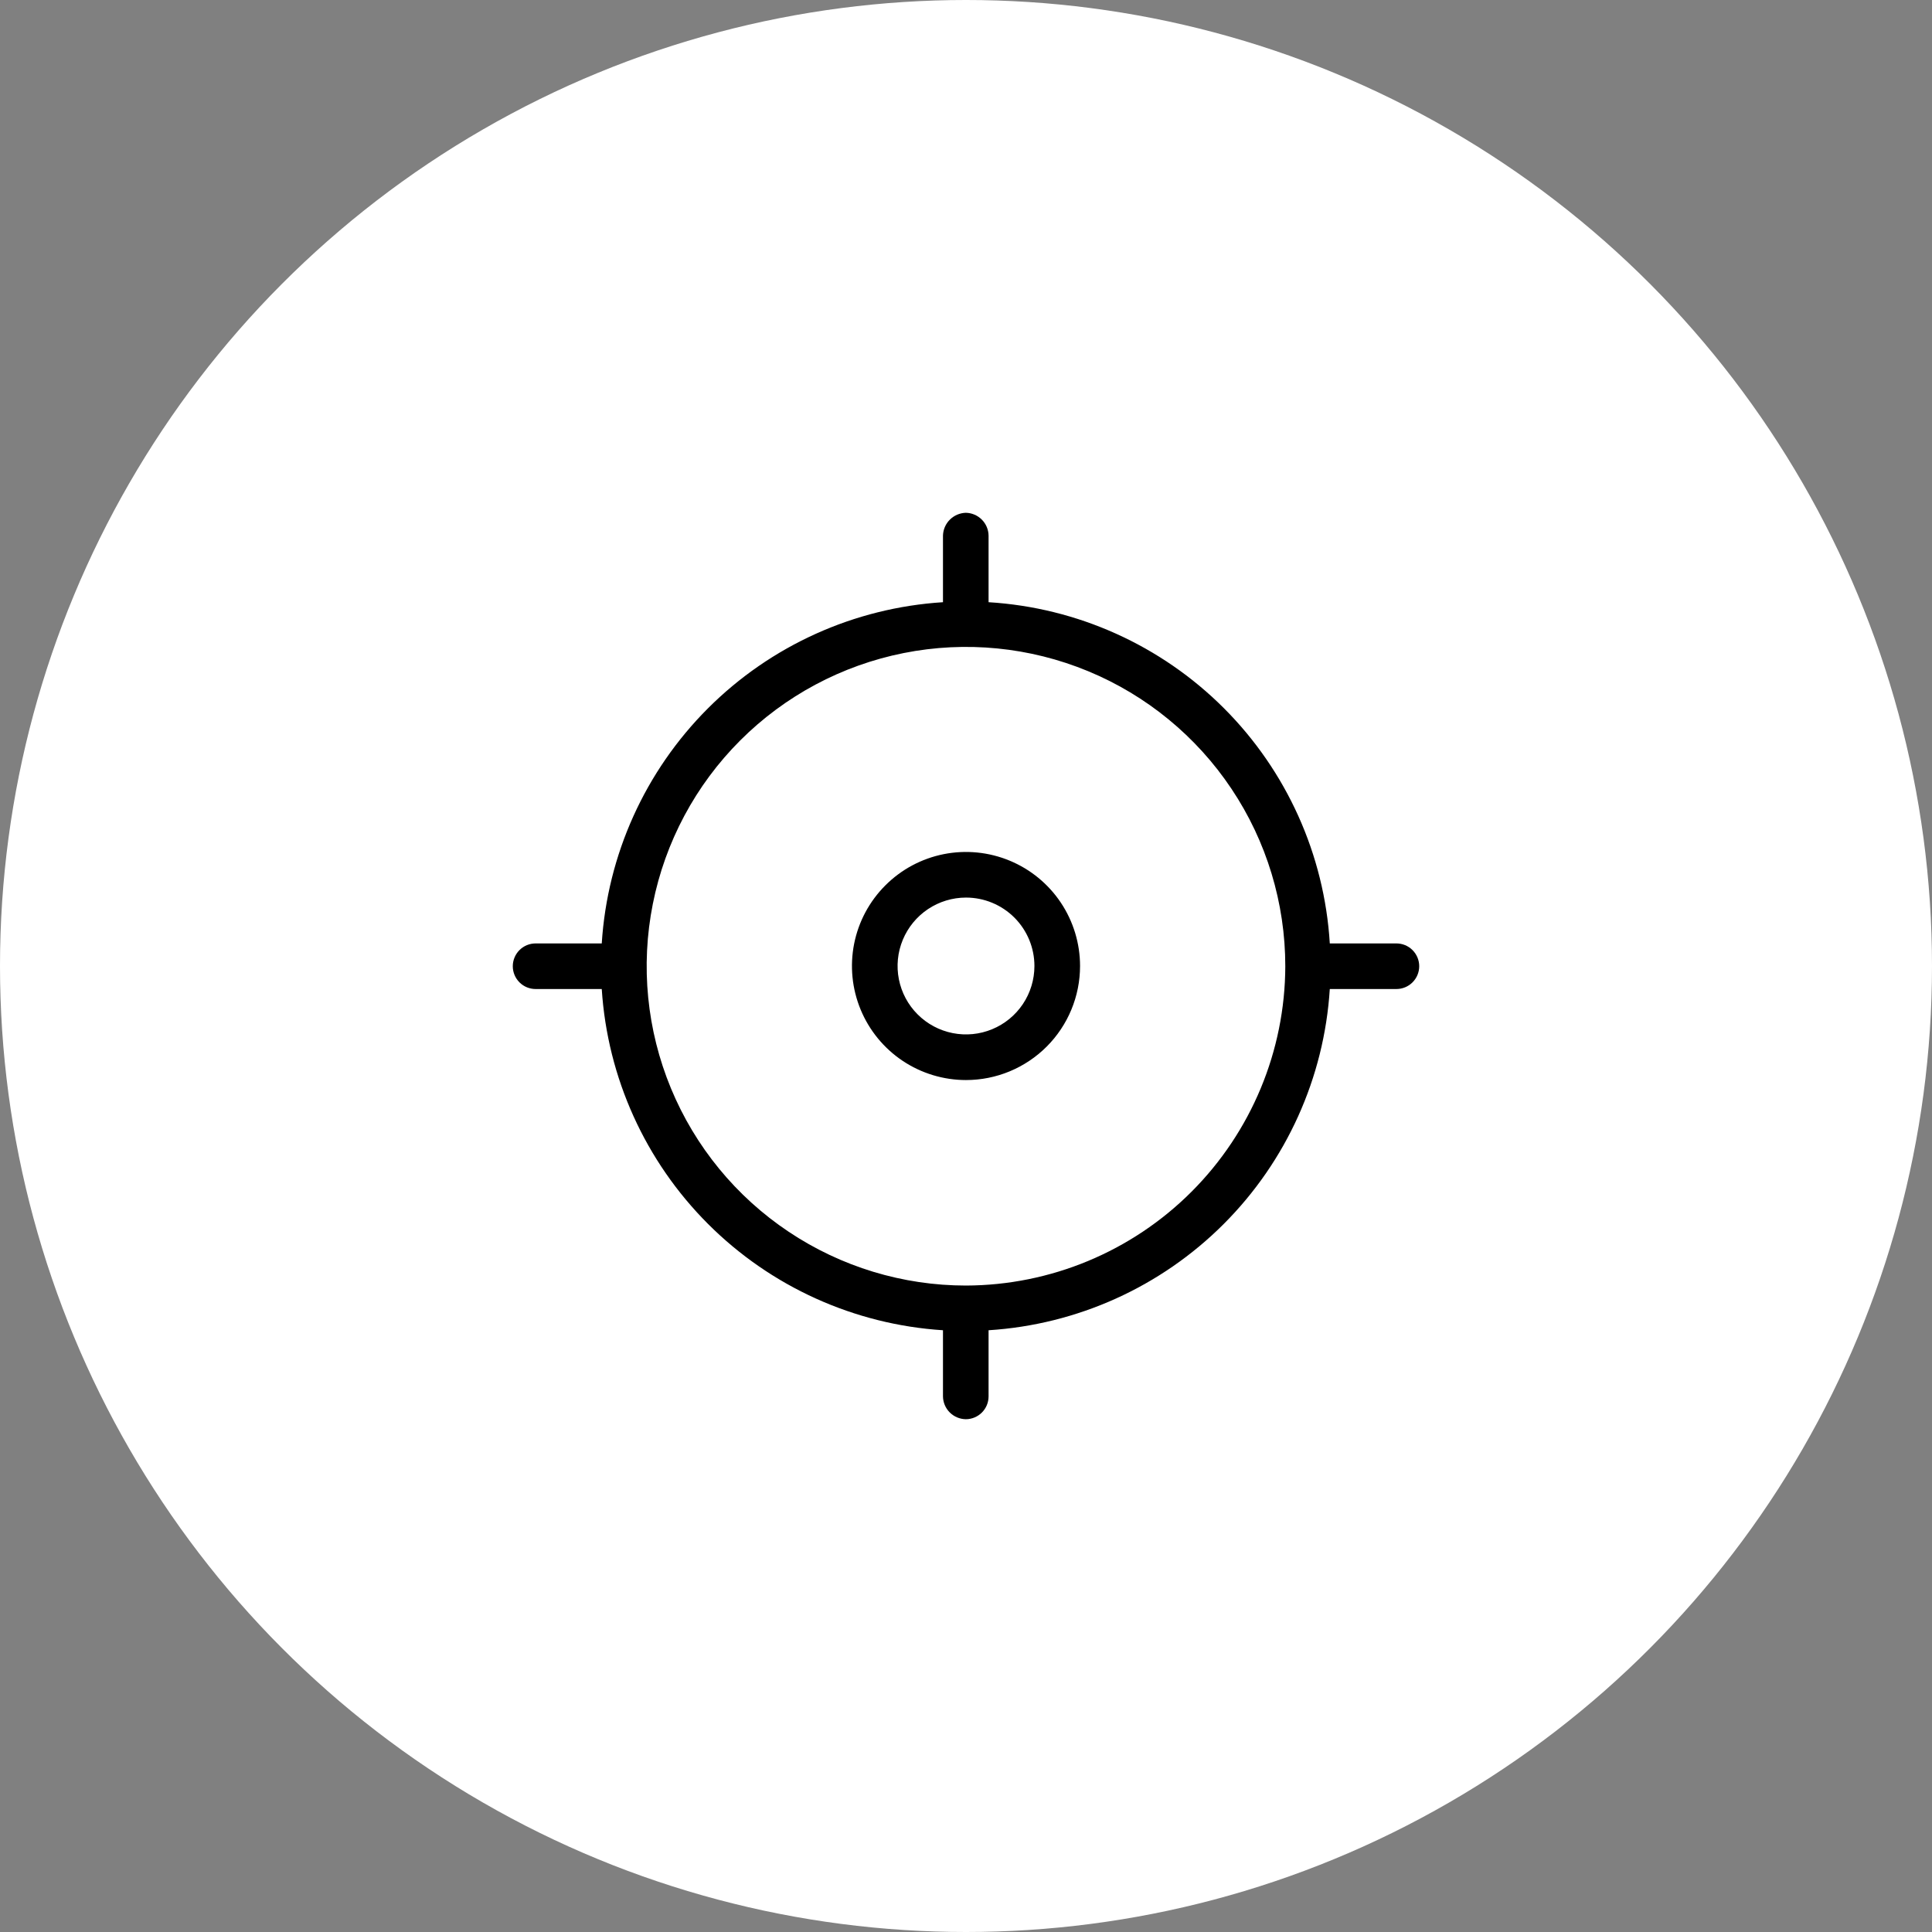
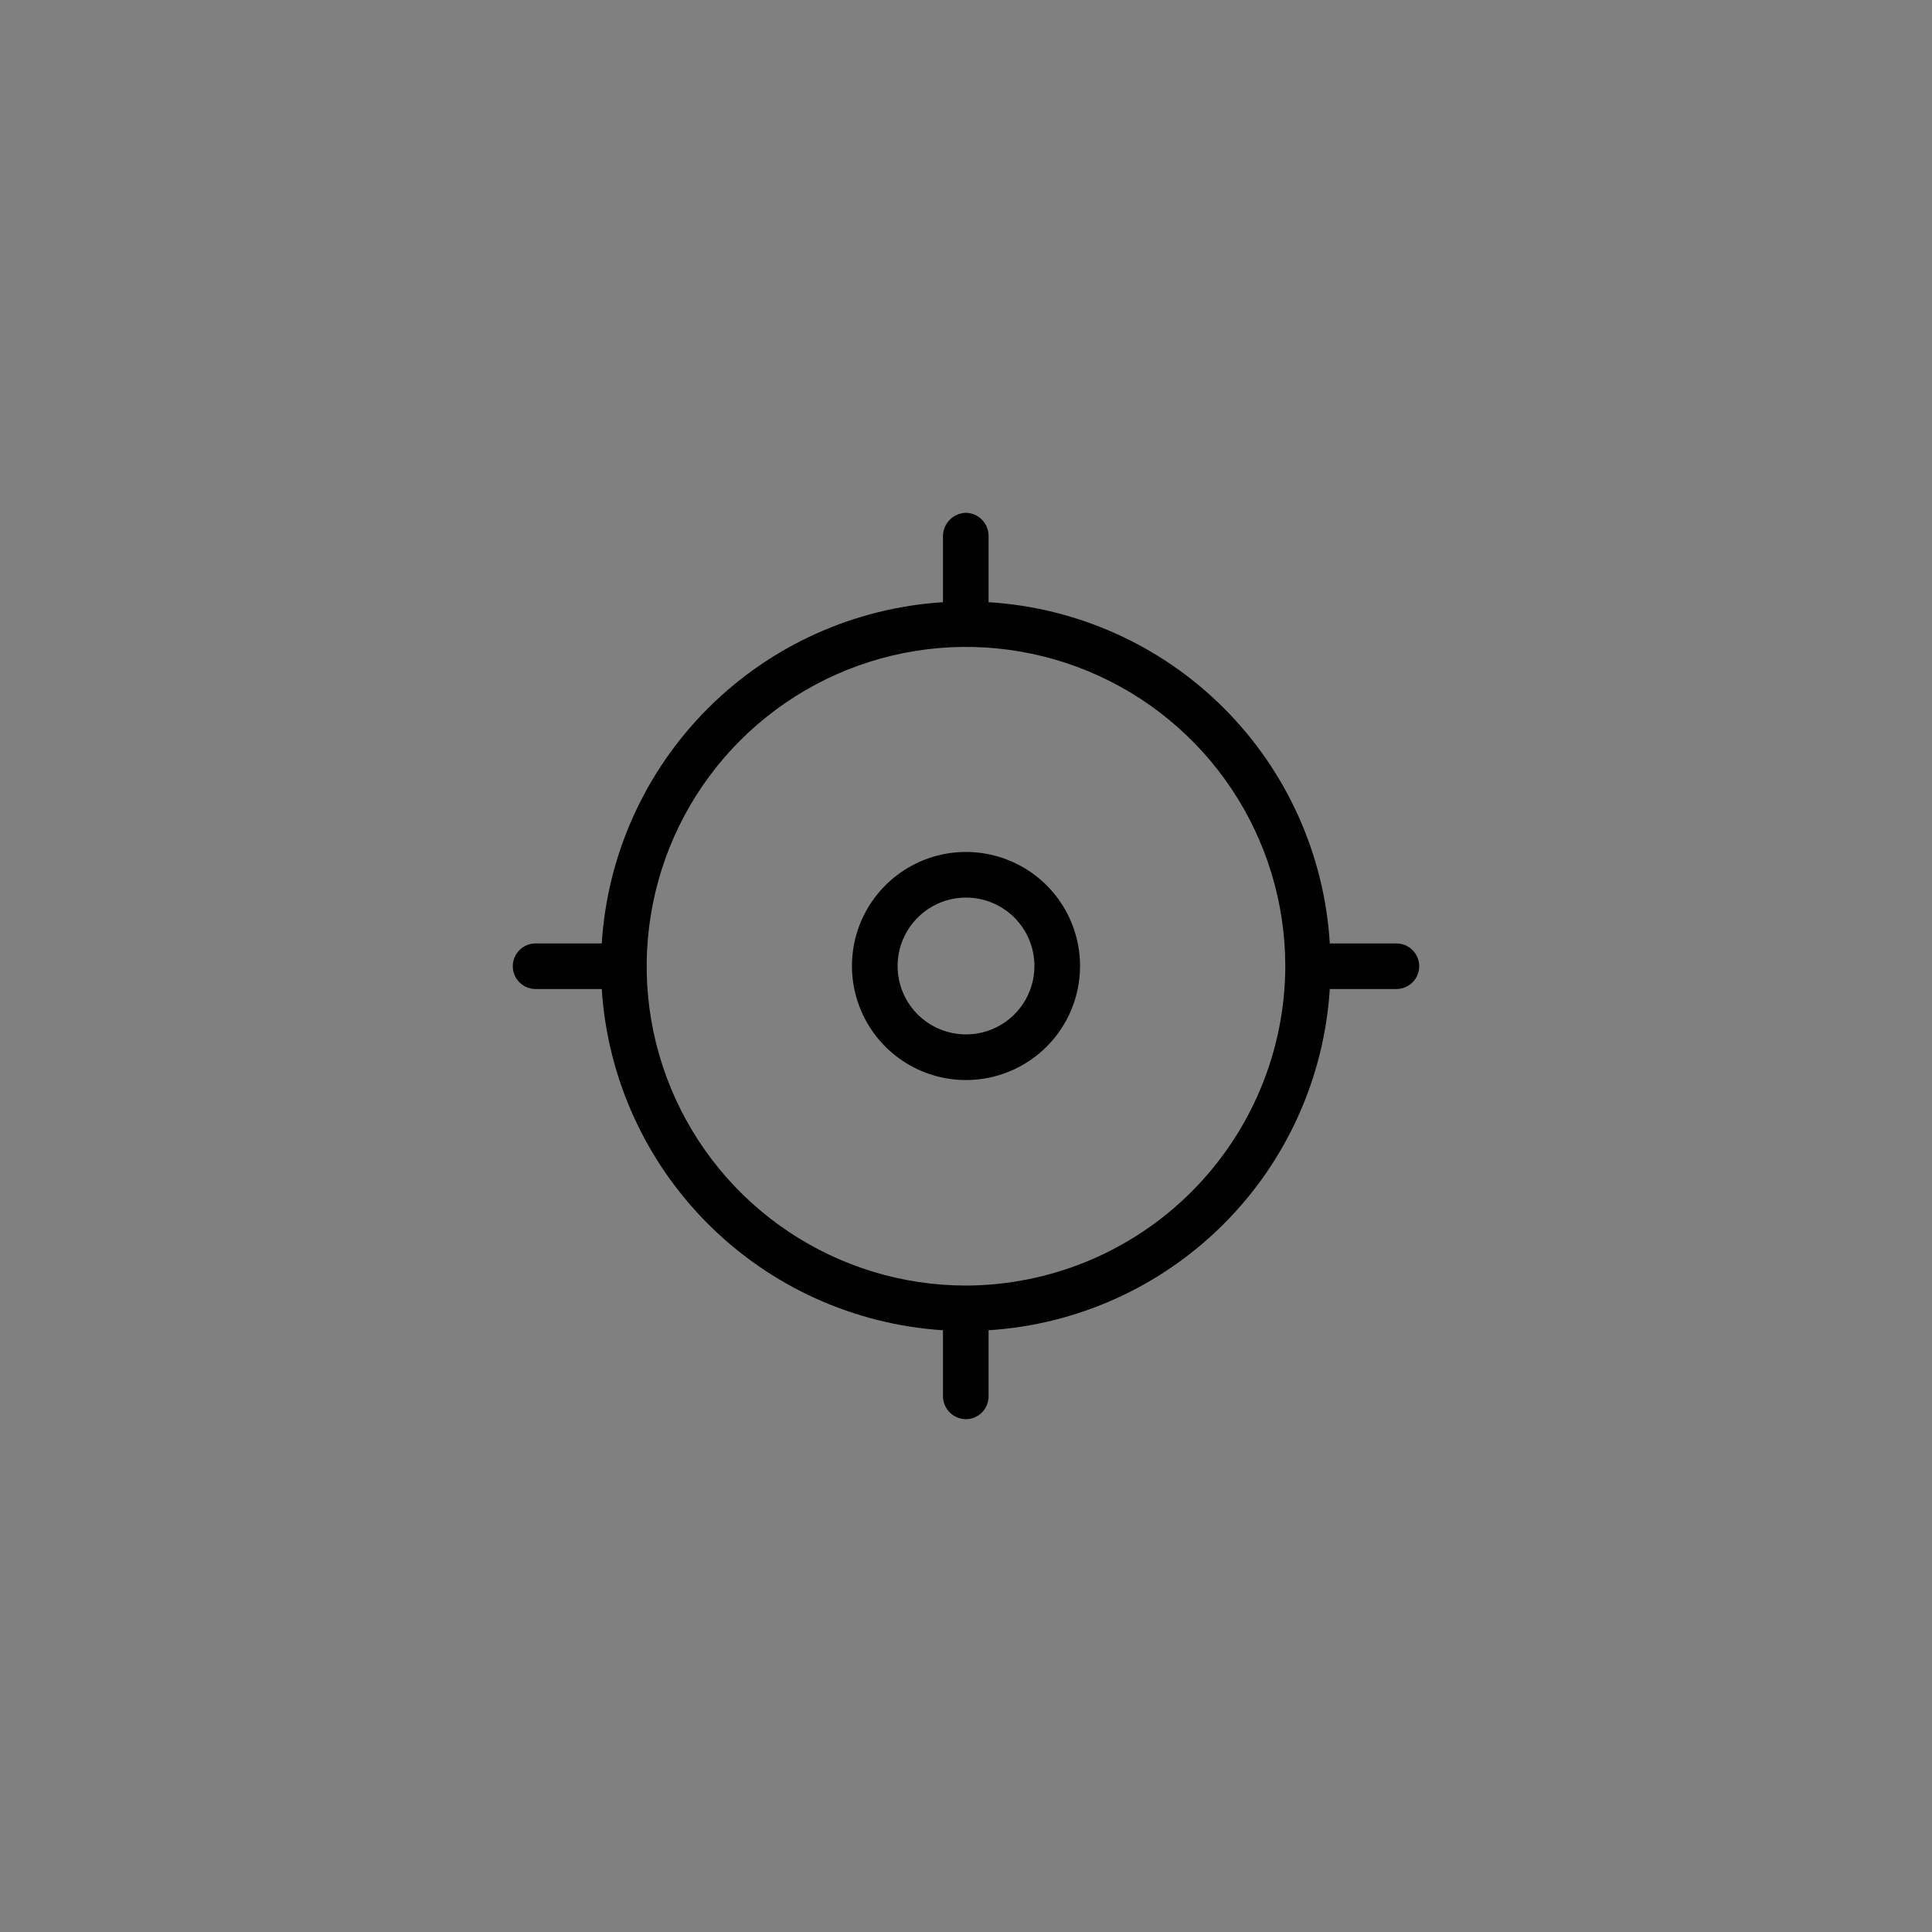
<svg xmlns="http://www.w3.org/2000/svg" width="60" height="60" viewBox="0 0 60 60" fill="none">
  <rect x="0" y="0" width="60" height="60" fill="#808080" stroke="none" />
-   <circle cx="30" cy="30" r="30" fill="white" />
  <path d="M30 33.542C29.3 33.542 28.615 33.334 28.032 32.945C27.45 32.556 26.996 32.002 26.728 31.355C26.46 30.708 26.39 29.996 26.526 29.309C26.663 28.622 27 27.991 27.496 27.496C27.991 27 28.622 26.663 29.309 26.526C29.996 26.39 30.708 26.46 31.355 26.728C32.003 26.996 32.556 27.45 32.945 28.032C33.334 28.615 33.542 29.3 33.542 30C33.542 30.939 33.169 31.84 32.505 32.504C31.84 33.169 30.939 33.542 30 33.542ZM30 27.875C29.58 27.875 29.169 28 28.82 28.233C28.47 28.467 28.198 28.799 28.037 29.187C27.876 29.575 27.834 30.002 27.916 30.415C27.998 30.827 28.2 31.206 28.498 31.503C28.795 31.8 29.173 32.002 29.586 32.084C29.998 32.166 30.425 32.124 30.813 31.963C31.202 31.802 31.534 31.53 31.767 31.181C32.001 30.831 32.125 30.42 32.125 30C32.125 29.436 31.901 28.896 31.503 28.497C31.104 28.099 30.564 27.875 30 27.875Z" fill="black" />
  <path d="M43.366 29.299H41.298C41.13 26.543 39.96 23.944 38.008 21.992C36.056 20.04 33.457 18.87 30.701 18.702V16.634C30.698 16.447 30.623 16.268 30.49 16.136C30.358 16.004 30.18 15.928 29.993 15.925C29.807 15.931 29.63 16.007 29.498 16.139C29.366 16.27 29.29 16.448 29.285 16.634V18.702C26.531 18.876 23.936 20.048 21.985 21.999C20.034 23.95 18.862 26.545 18.688 29.299H16.634C16.446 29.299 16.266 29.373 16.133 29.506C16 29.639 15.925 29.819 15.925 30.007C15.925 30.195 16 30.375 16.133 30.508C16.266 30.641 16.446 30.715 16.634 30.715H18.688C18.865 33.468 20.039 36.061 21.989 38.011C23.939 39.961 26.532 41.135 29.285 41.312V43.366C29.287 43.553 29.363 43.732 29.495 43.864C29.627 43.996 29.806 44.072 29.993 44.075C30.181 44.075 30.361 44 30.494 43.867C30.627 43.734 30.701 43.554 30.701 43.366V41.312C33.455 41.138 36.05 39.966 38.001 38.015C39.952 36.064 41.124 33.469 41.298 30.715H43.366C43.554 30.715 43.734 30.641 43.867 30.508C44 30.375 44.075 30.195 44.075 30.007C44.075 29.819 44 29.639 43.867 29.506C43.734 29.373 43.554 29.299 43.366 29.299ZM30 39.924C28.038 39.924 26.121 39.342 24.491 38.252C22.86 37.163 21.589 35.614 20.838 33.802C20.087 31.99 19.891 29.996 20.274 28.072C20.656 26.149 21.601 24.382 22.988 22.995C24.375 21.608 26.142 20.664 28.065 20.281C29.989 19.898 31.983 20.095 33.795 20.845C35.607 21.596 37.156 22.867 38.245 24.498C39.335 26.128 39.916 28.046 39.916 30.007C39.909 32.635 38.861 35.153 37.003 37.011C35.145 38.869 32.627 39.916 30 39.924Z" fill="black" />
</svg>